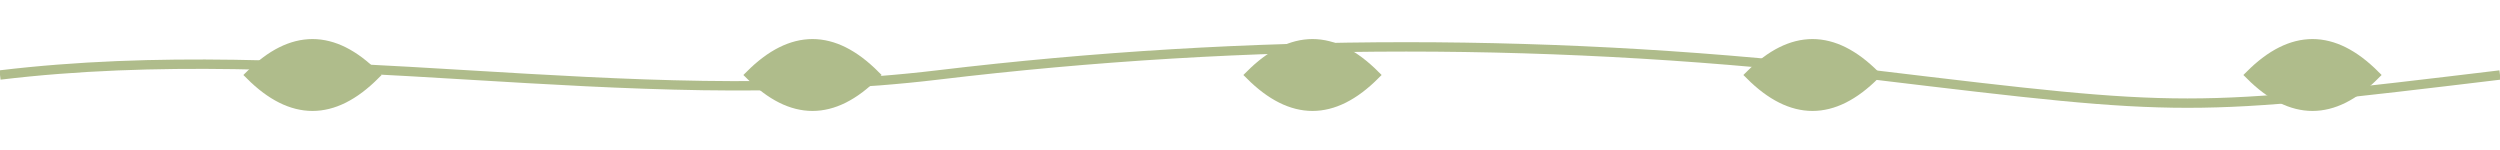
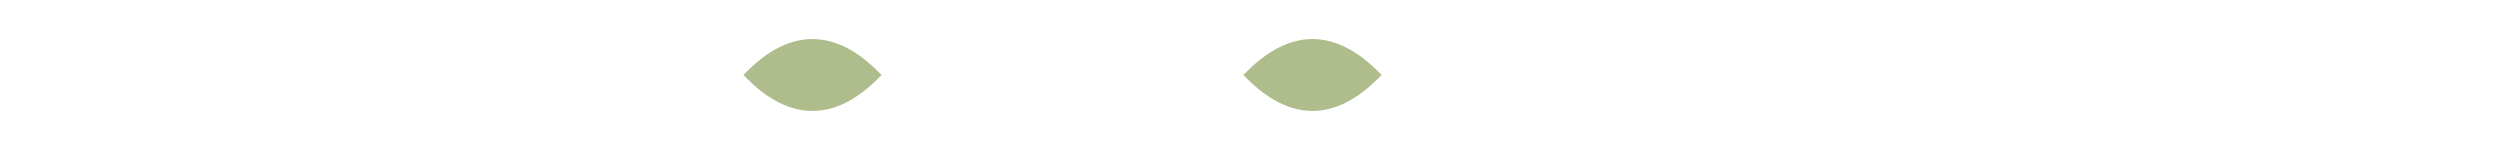
<svg xmlns="http://www.w3.org/2000/svg" viewBox="0 0 400 24">
  <g fill="none" stroke="#7A8F3E" stroke-width="1.5" opacity="0.6">
-     <path d="M0 12 C50 6, 100 18, 150 12 S250 6, 300 12 350 18, 400 12" />
-     <path d="M40 12 q10 -10 20 0 q-10 10 -20 0z" fill="#7A8F3E" />
    <path d="M120 12 q10 -10 20 0 q-10 10 -20 0z" fill="#7A8F3E" />
    <path d="M200 12 q10 -10 20 0 q-10 10 -20 0z" fill="#7A8F3E" />
-     <path d="M280 12 q10 -10 20 0 q-10 10 -20 0z" fill="#7A8F3E" />
-     <path d="M360 12 q10 -10 20 0 q-10 10 -20 0z" fill="#7A8F3E" />
  </g>
</svg>